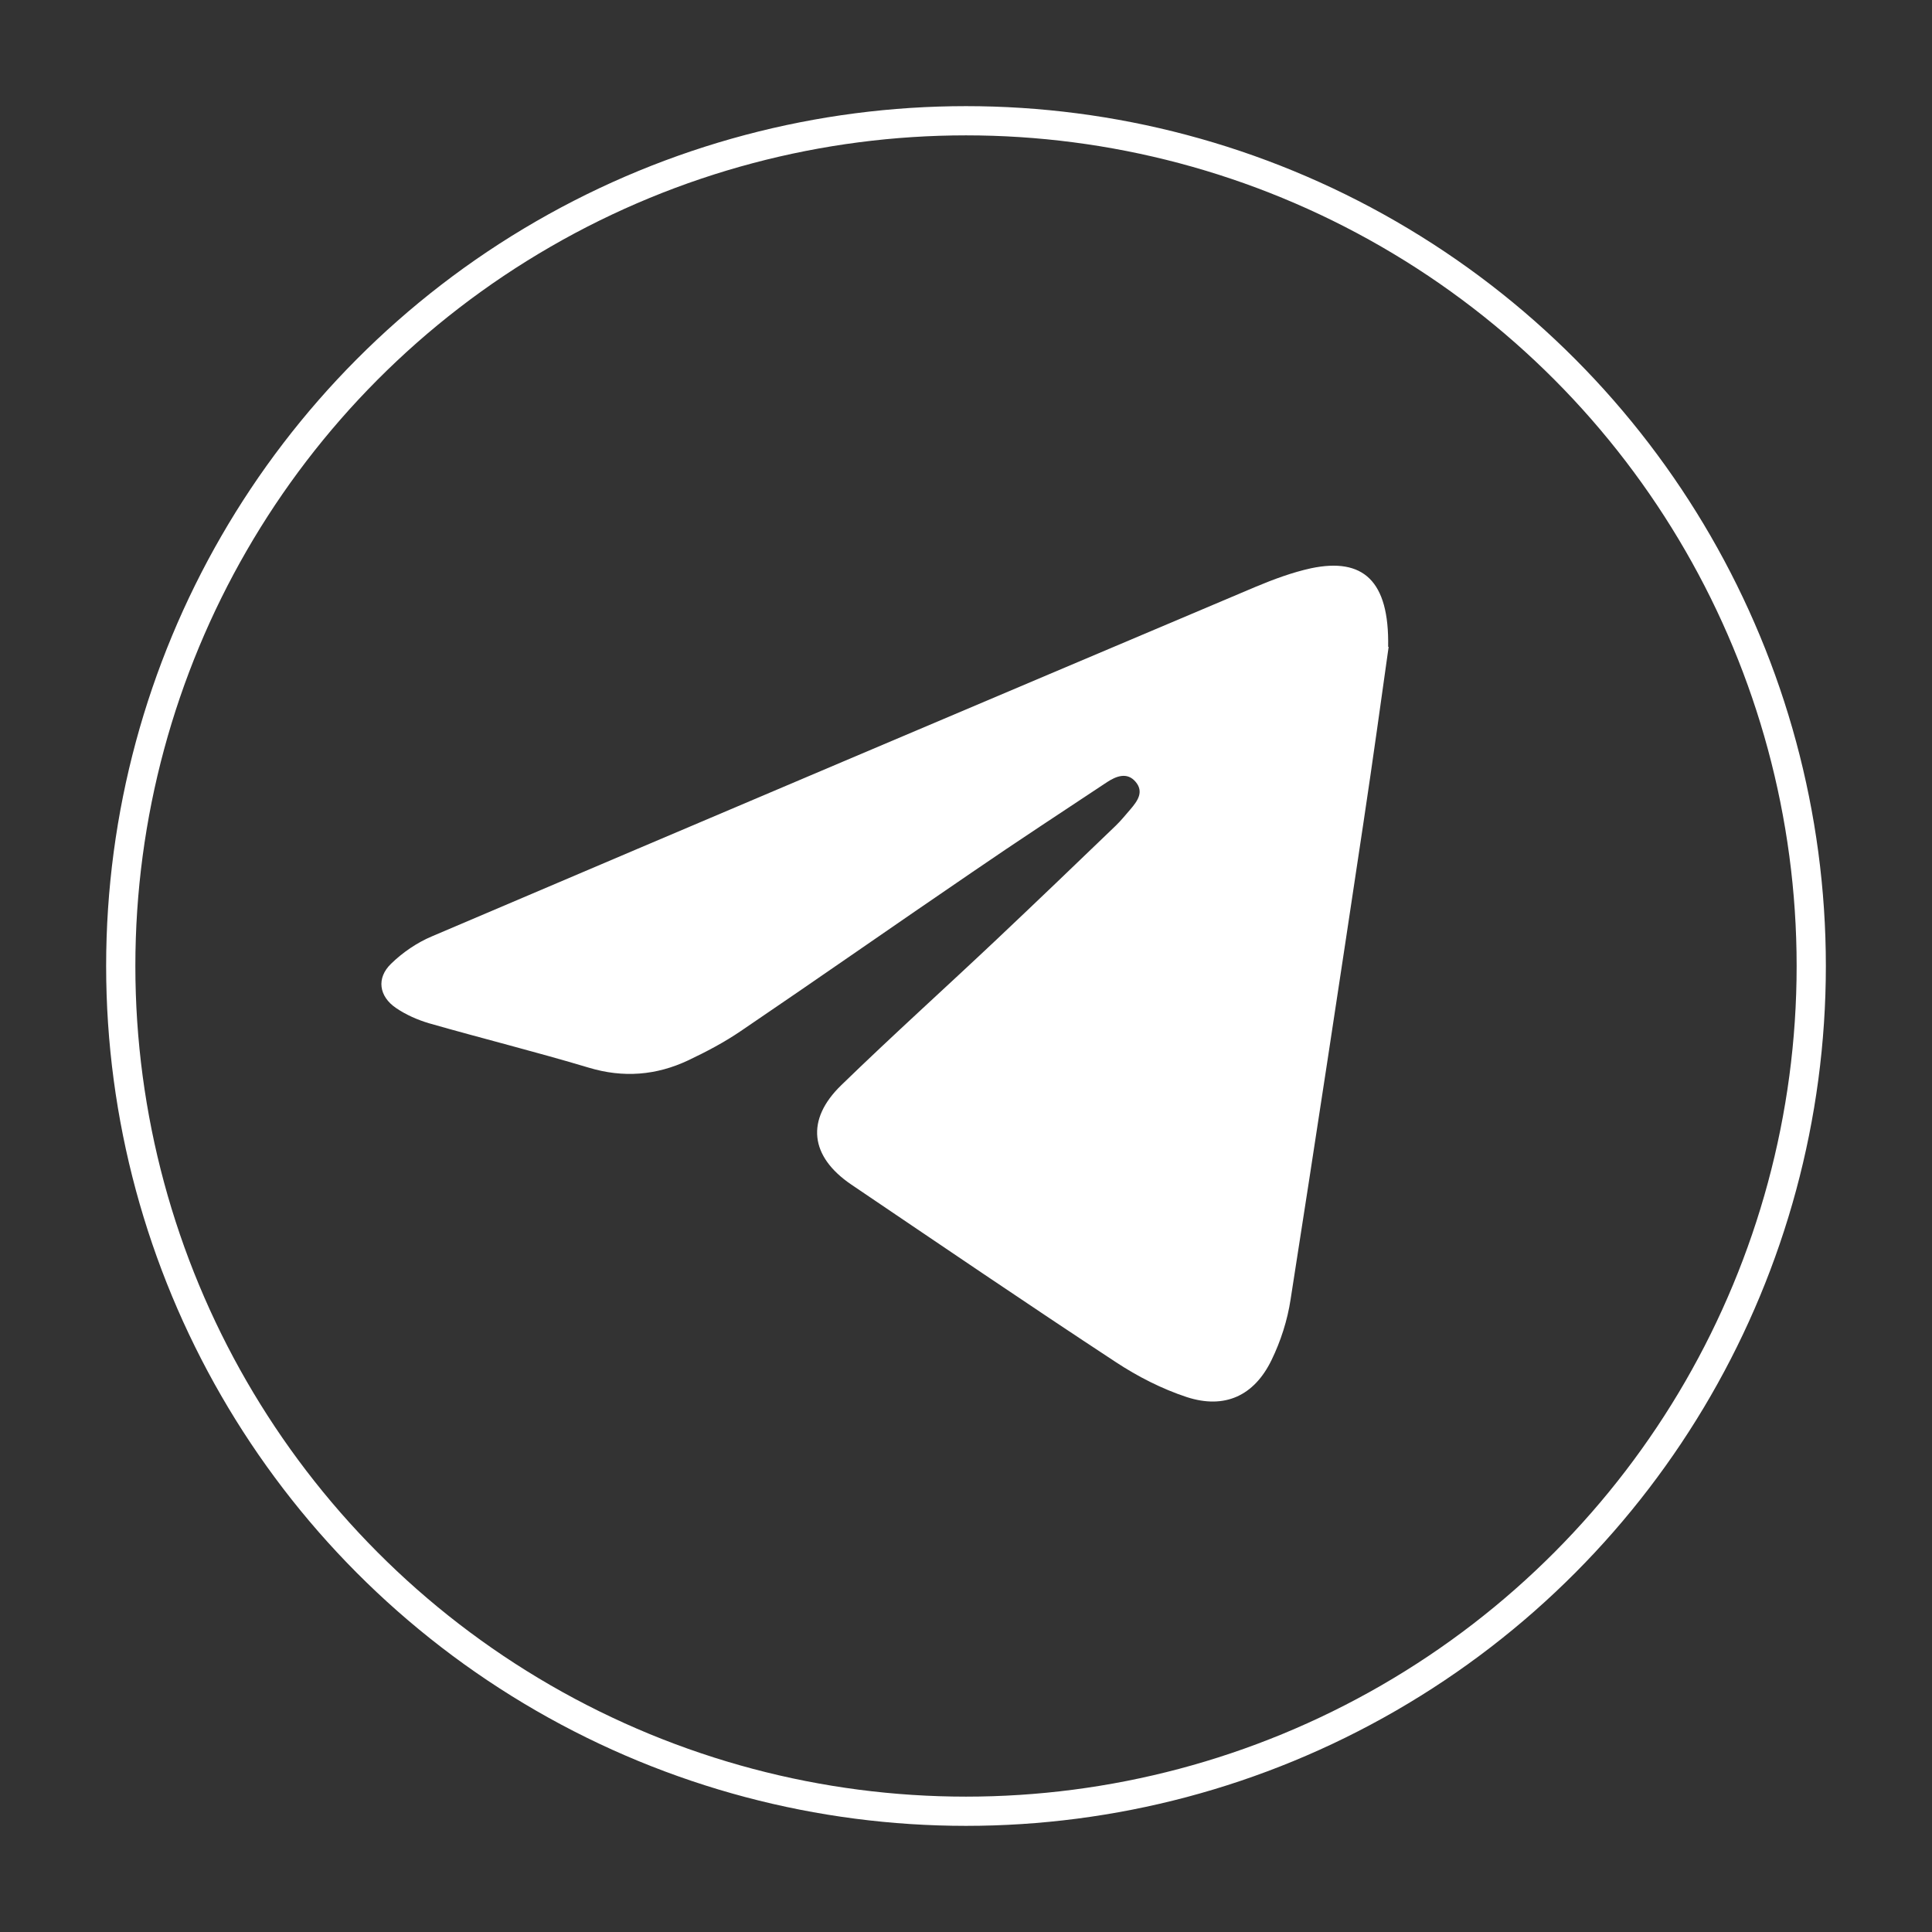
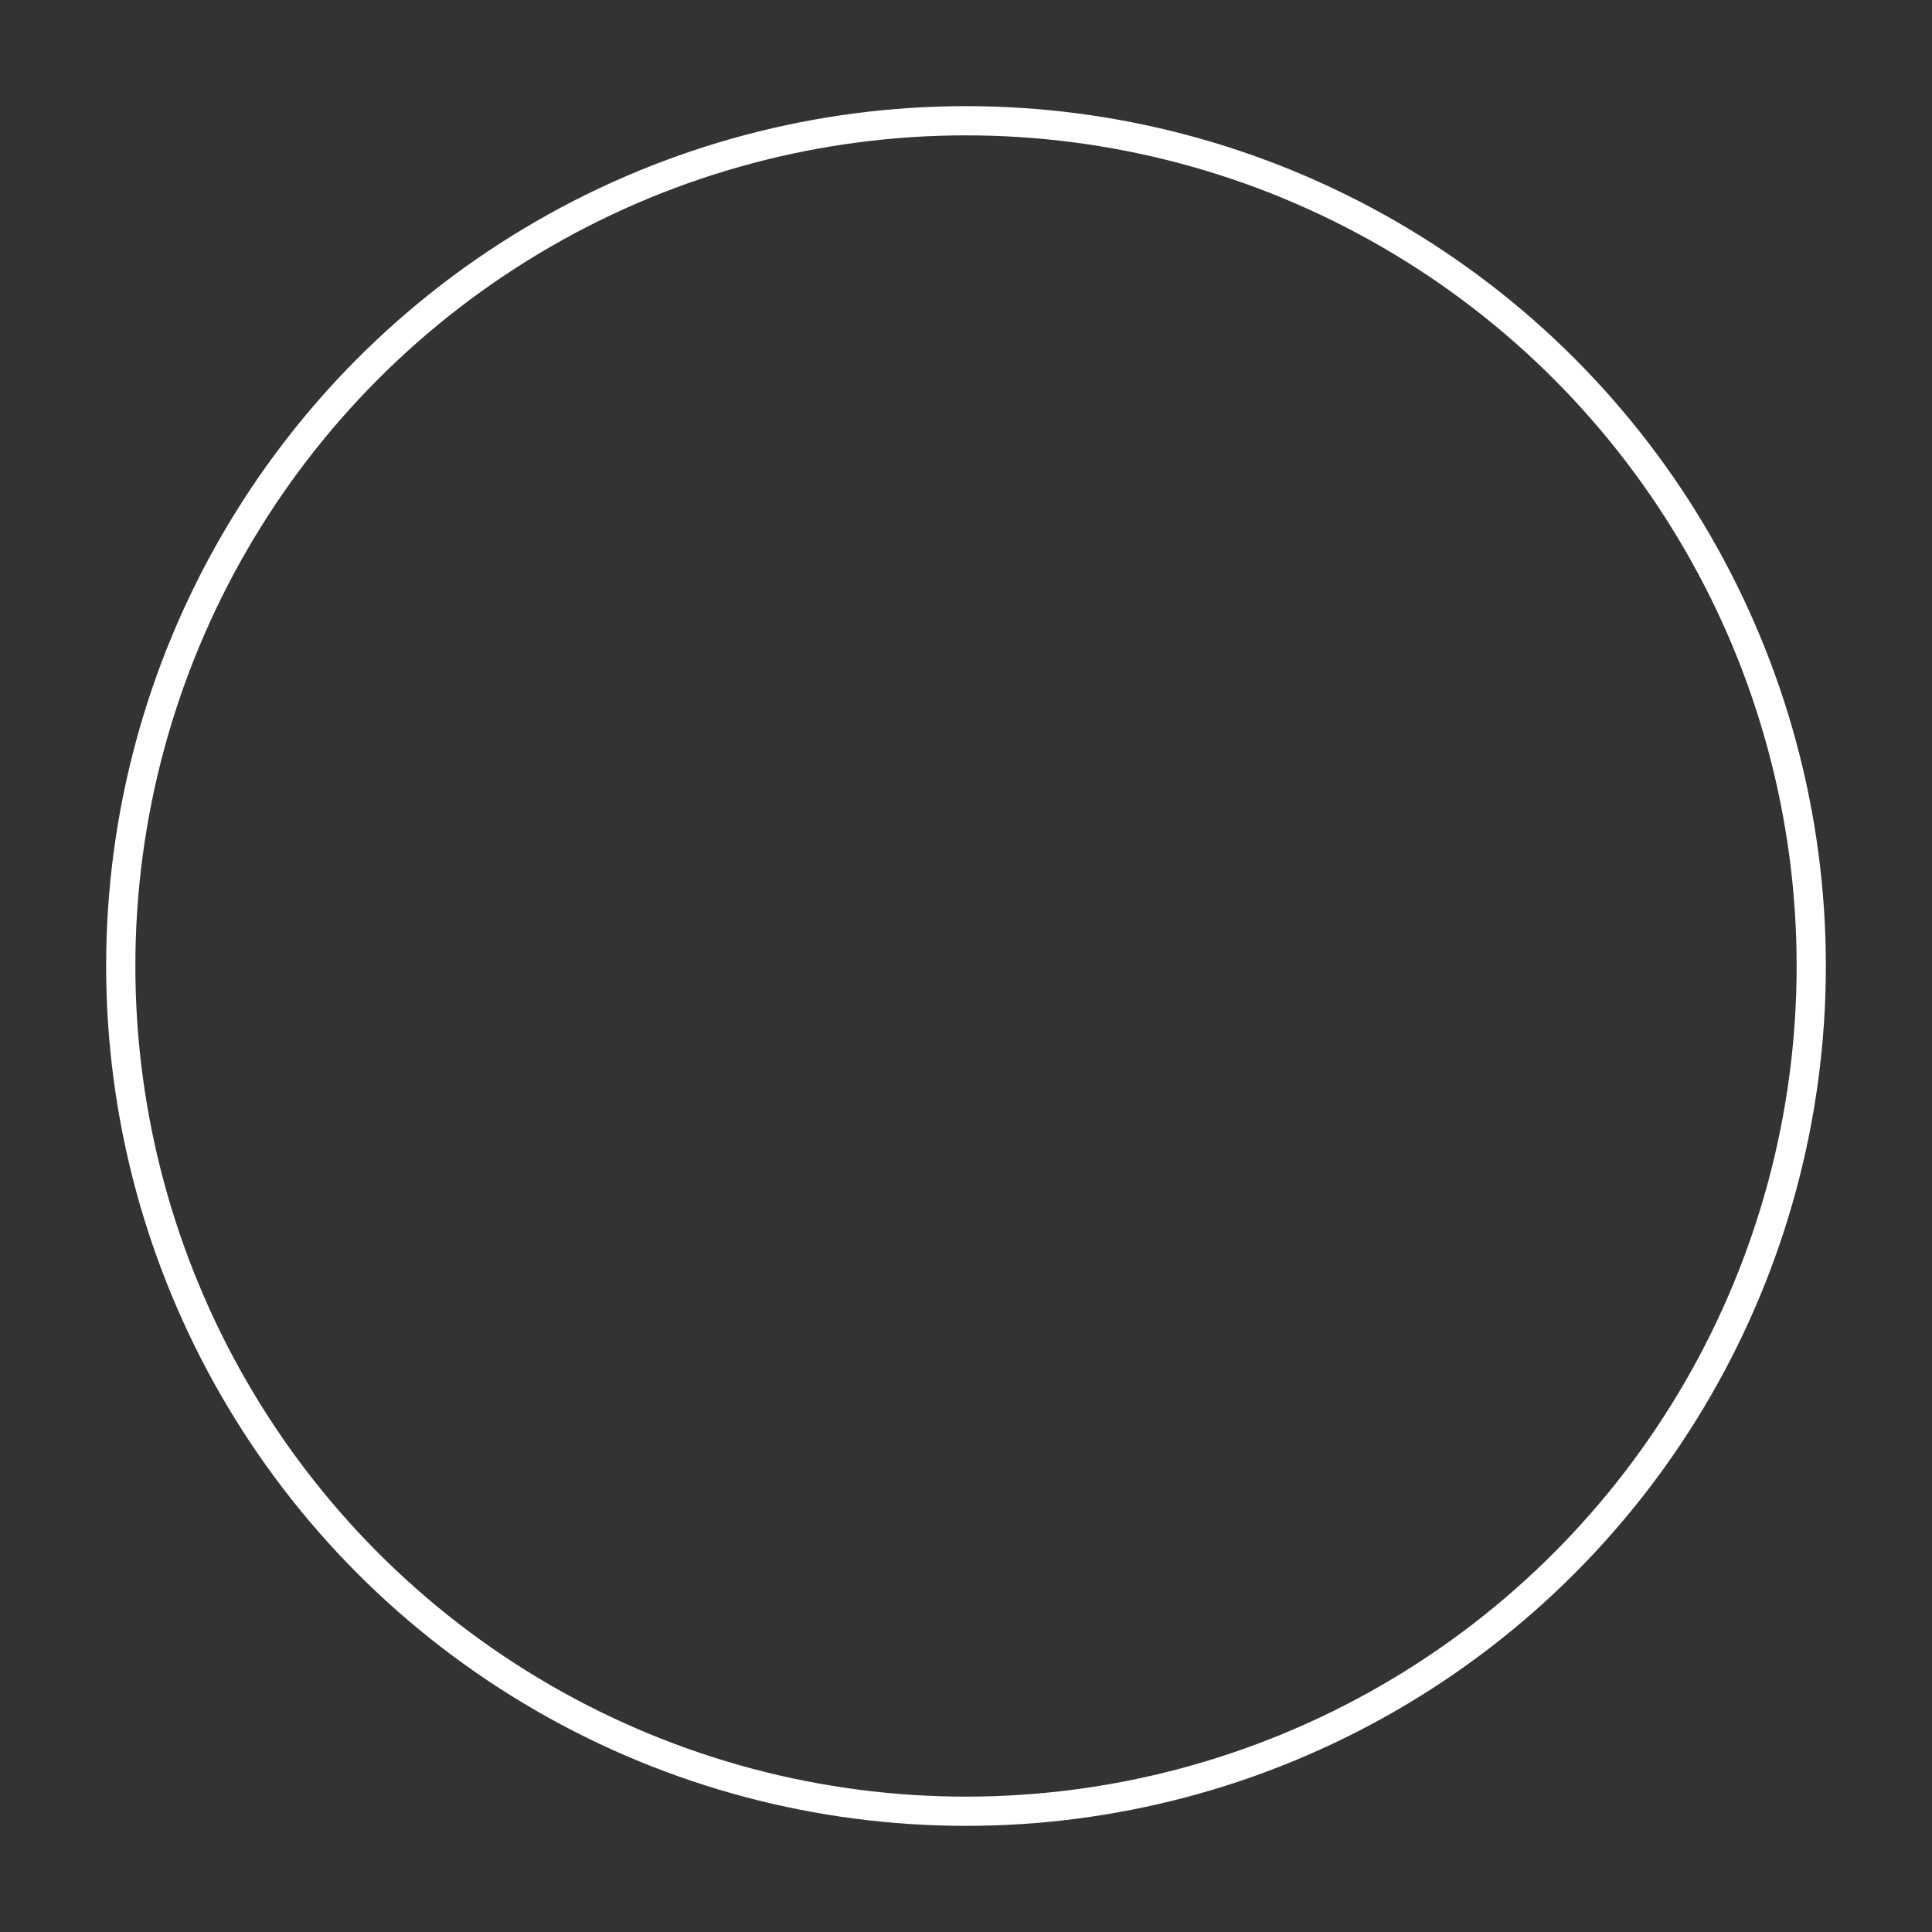
<svg xmlns="http://www.w3.org/2000/svg" viewBox="0 0 80 80">
  <rect x="0" y="0" width="80" height="80" fill="#333333" stroke="none" />
  <defs>
    <style>.cls-1{fill:#fff;}.cls-2{fill:none;stroke:#fff;stroke-miterlimit:10;stroke-width:1.21px;}</style>
  </defs>
  <g id="_圖層_2">
    <circle class="cls-2" cx="40" cy="40" r="35" />
  </g>
  <g id="_圖層_3">
-     <path class="cls-1" d="m57.5,26.79c-.29,2.06-.65,4.67-1.04,7.26-.99,6.59-1.99,13.18-3.02,19.76-.13.86-.41,1.73-.79,2.51-.72,1.48-1.94,2.04-3.51,1.53-1.03-.34-2.03-.85-2.94-1.45-3.67-2.41-7.31-4.89-10.95-7.35-1.71-1.16-1.9-2.68-.41-4.12,2.11-2.05,4.29-4.01,6.43-6.03,1.65-1.56,3.29-3.13,4.92-4.7.22-.21.42-.46.62-.69.29-.34.57-.72.21-1.14-.35-.41-.8-.23-1.17.01-1.87,1.24-3.75,2.47-5.6,3.74-3.2,2.18-6.37,4.4-9.57,6.57-.69.47-1.43.86-2.19,1.22-1.32.62-2.68.73-4.11.3-2.2-.66-4.42-1.21-6.62-1.84-.47-.14-.95-.35-1.36-.63-.71-.48-.82-1.24-.21-1.83.48-.47,1.08-.88,1.7-1.14,11.36-4.84,22.73-9.66,34.1-14.47.74-.31,1.52-.6,2.3-.77,2.15-.45,3.24.51,3.19,3.25Z" />
-   </g>
+     </g>
</svg>